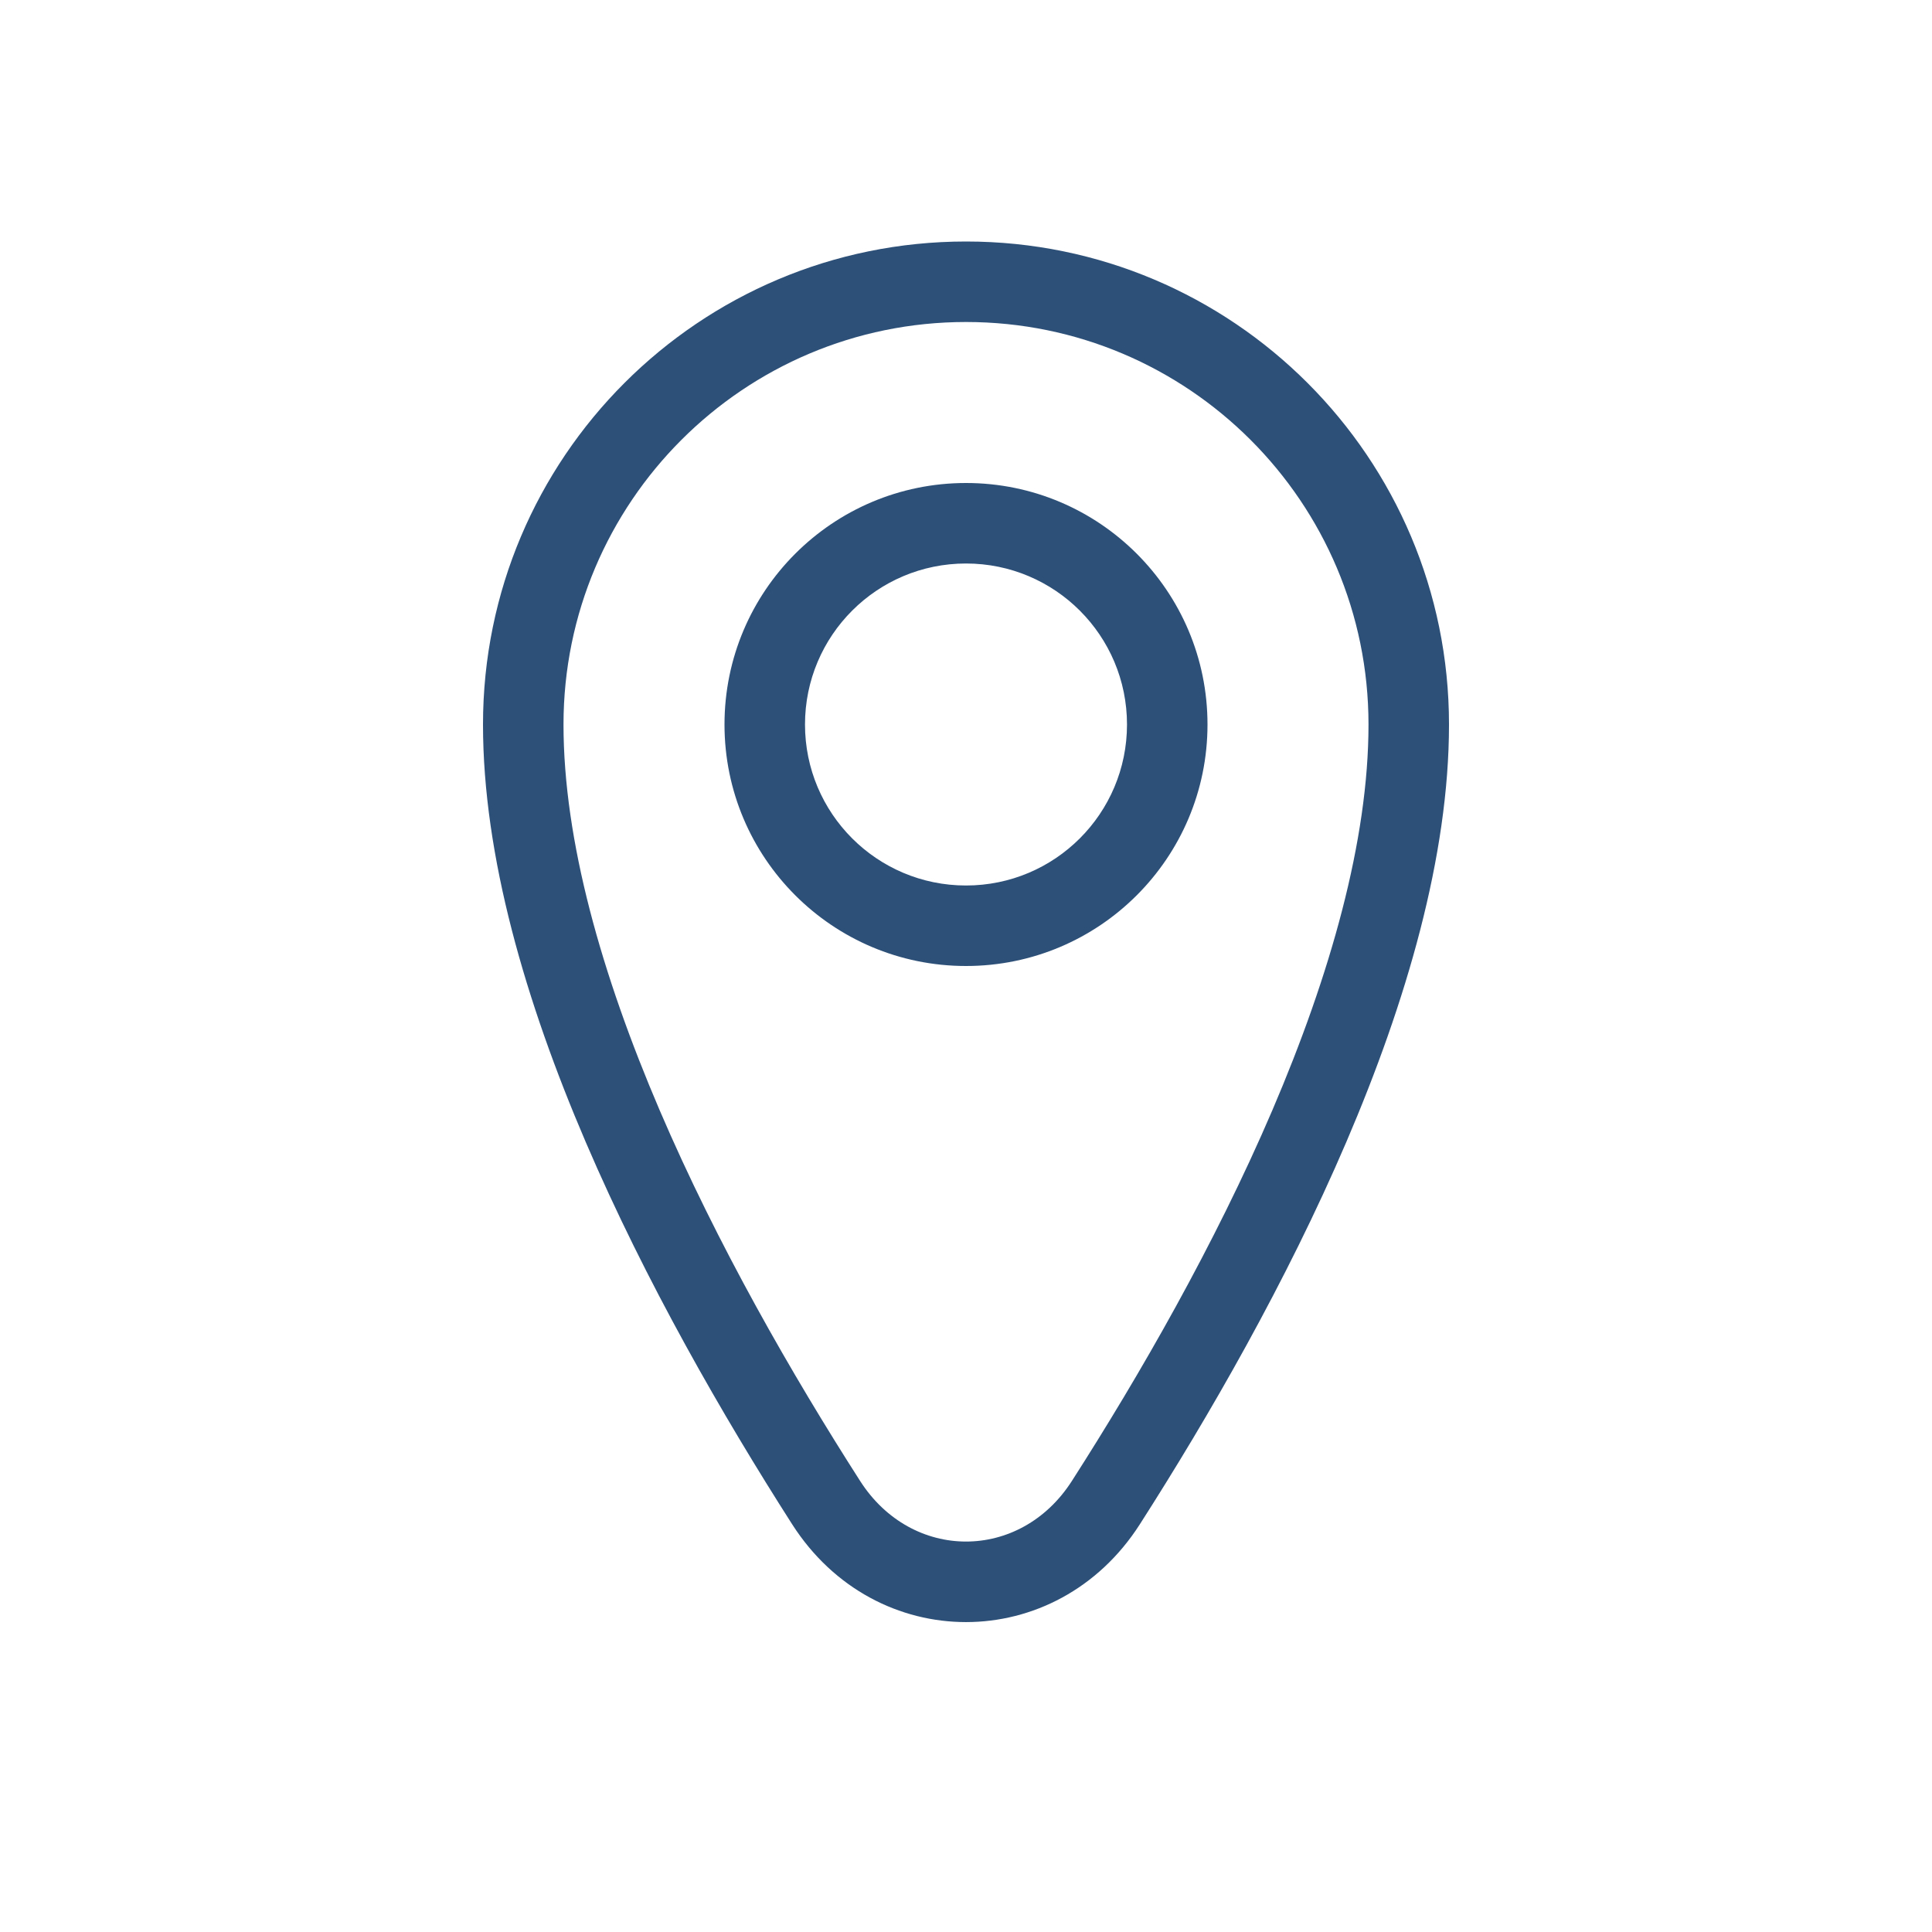
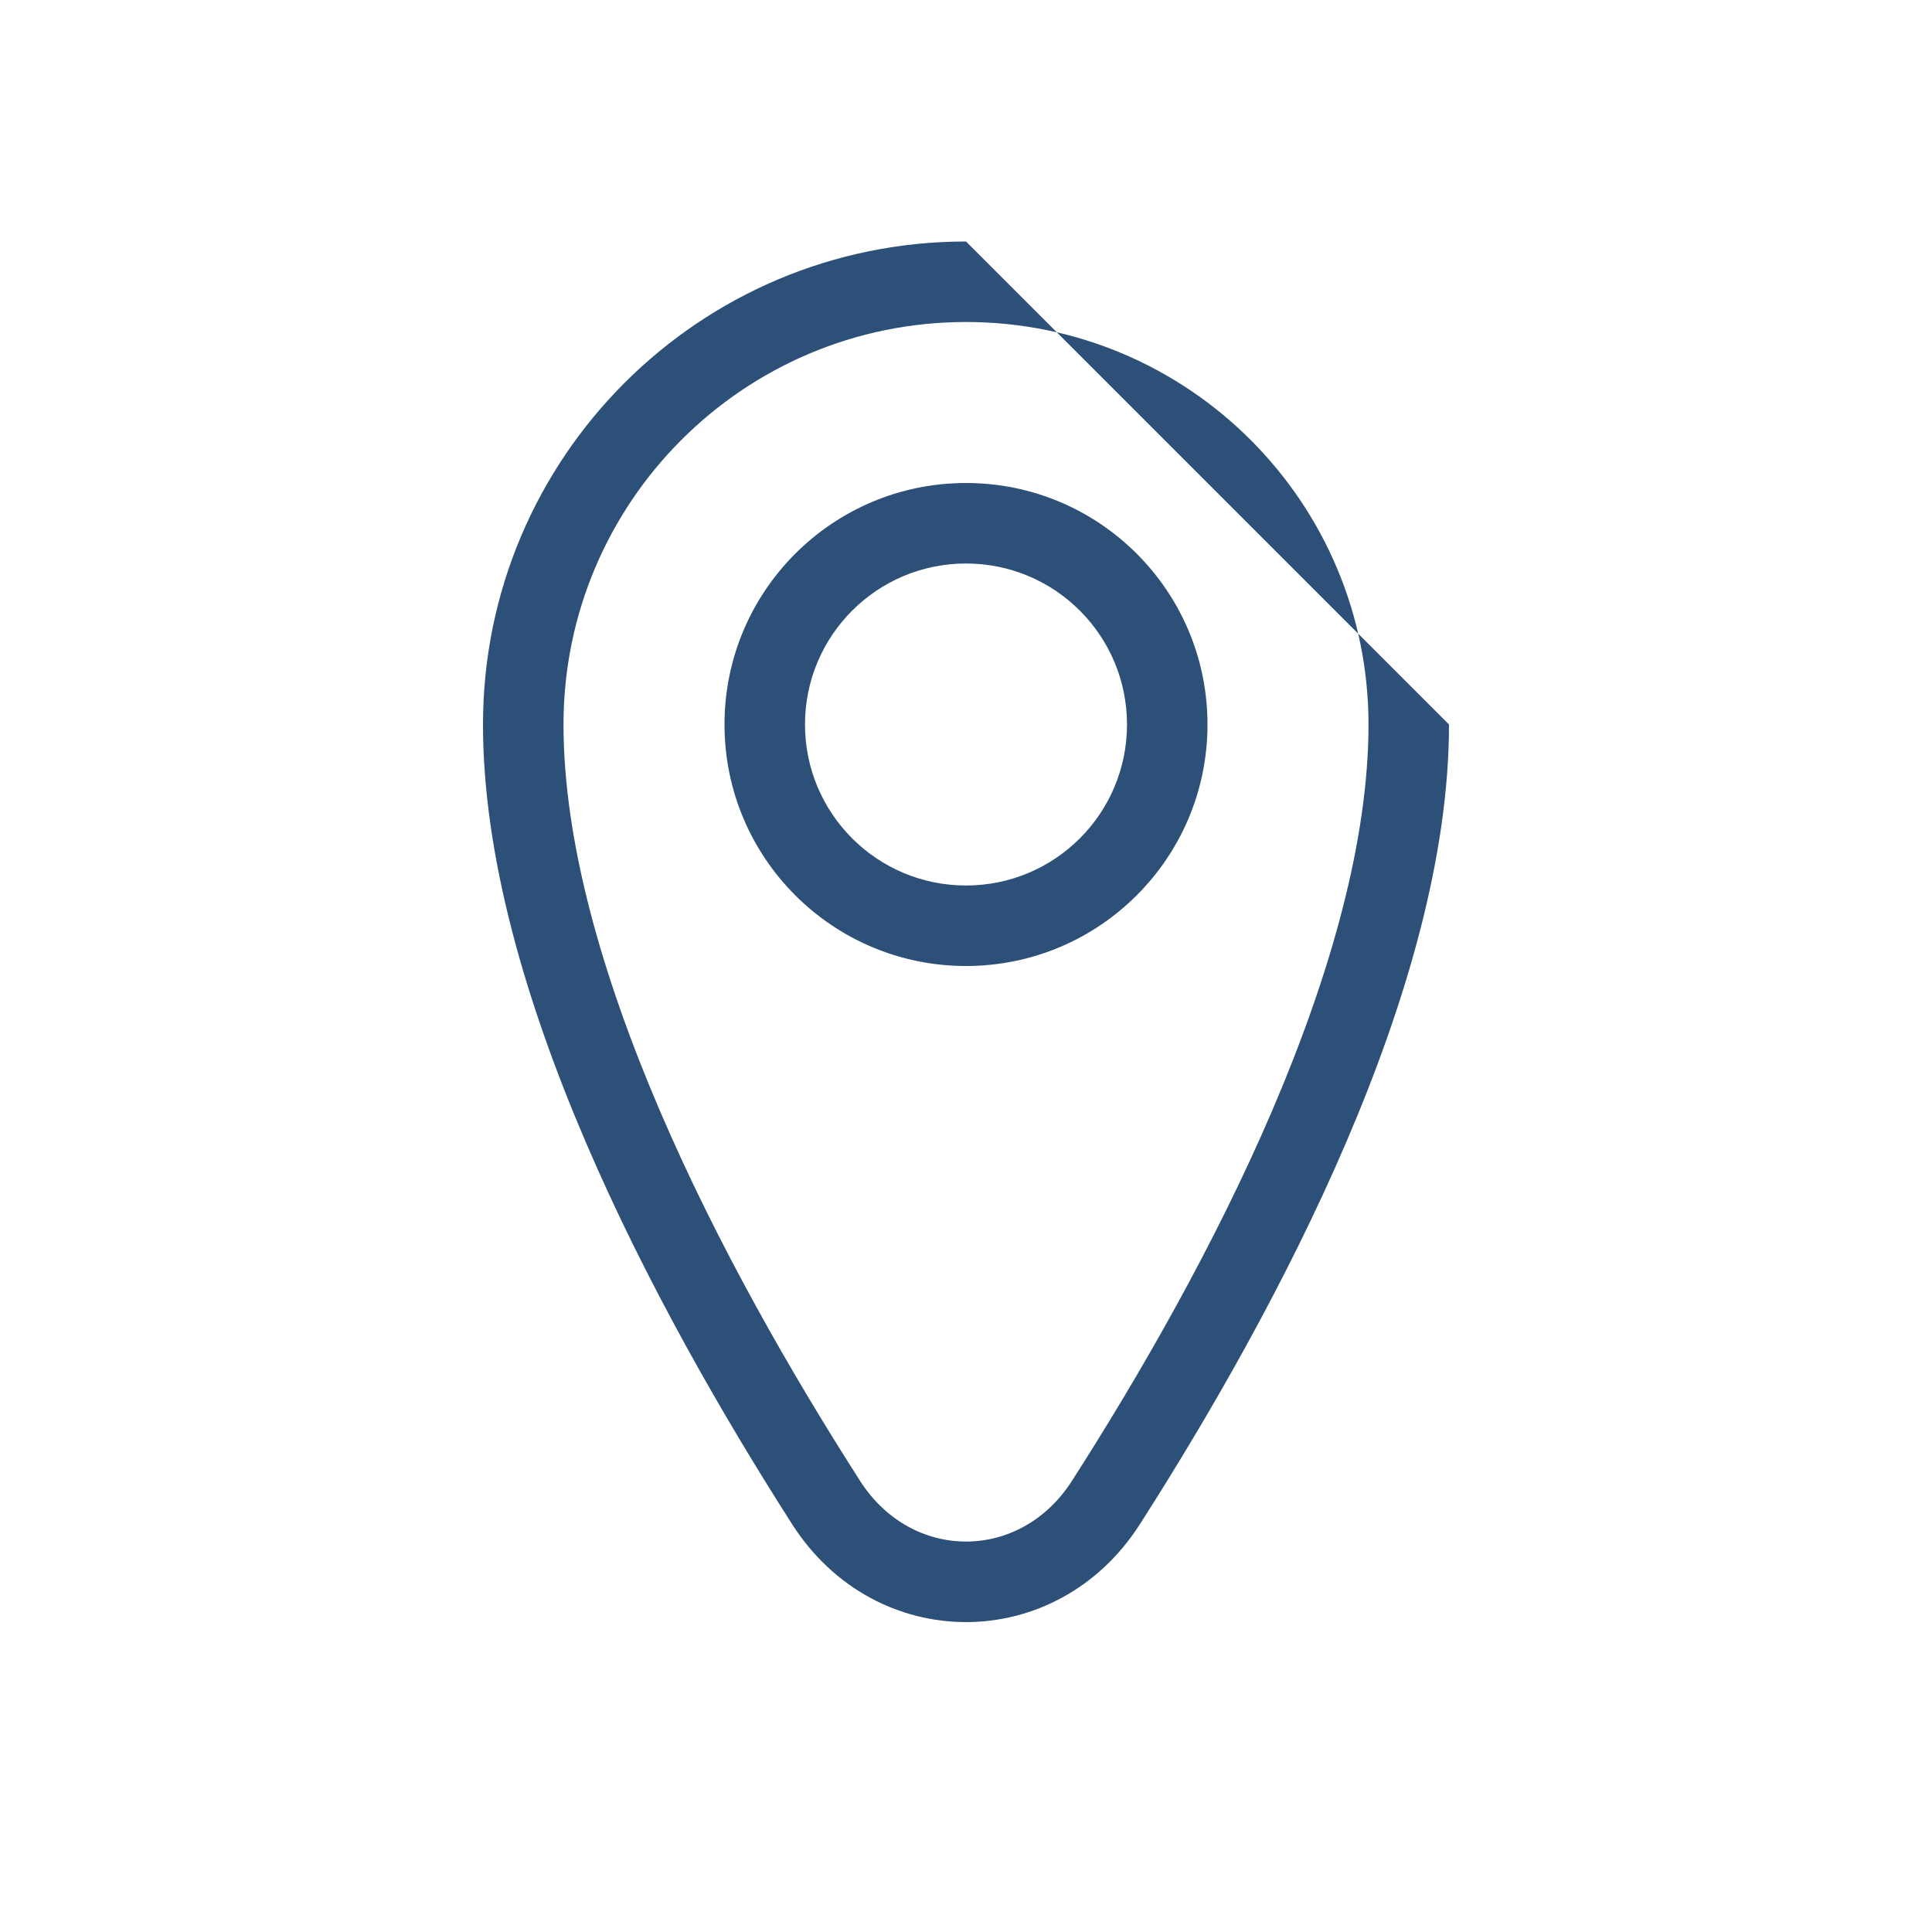
<svg xmlns="http://www.w3.org/2000/svg" width="24" height="24" viewBox="0 0 24 24" fill="none">
-   <path fill-rule="evenodd" clip-rule="evenodd" d="M17 9C17 10.44 16.527 12.107 15.805 13.793C15.089 15.464 14.159 17.08 13.316 18.396C12.673 19.401 11.327 19.401 10.684 18.396C9.841 17.08 8.911 15.464 8.195 13.793C7.473 12.107 7 10.44 7 9C7 6.239 9.239 4 12 4C14.761 4 17 6.239 17 9ZM18 9C18 12.271 15.879 16.248 14.159 18.936C13.122 20.555 10.878 20.555 9.841 18.936C8.122 16.248 6 12.271 6 9C6 5.686 8.686 3 12 3C15.314 3 18 5.686 18 9ZM14 9C14 10.105 13.105 11 12 11C10.895 11 10 10.105 10 9C10 7.895 10.895 7 12 7C13.105 7 14 7.895 14 9ZM15 9C15 10.657 13.657 12 12 12C10.343 12 9 10.657 9 9C9 7.343 10.343 6 12 6C13.657 6 15 7.343 15 9Z" fill="#2D5078" />
+   <path fill-rule="evenodd" clip-rule="evenodd" d="M17 9C17 10.44 16.527 12.107 15.805 13.793C15.089 15.464 14.159 17.08 13.316 18.396C12.673 19.401 11.327 19.401 10.684 18.396C9.841 17.08 8.911 15.464 8.195 13.793C7.473 12.107 7 10.44 7 9C7 6.239 9.239 4 12 4C14.761 4 17 6.239 17 9ZM18 9C18 12.271 15.879 16.248 14.159 18.936C13.122 20.555 10.878 20.555 9.841 18.936C8.122 16.248 6 12.271 6 9C6 5.686 8.686 3 12 3ZM14 9C14 10.105 13.105 11 12 11C10.895 11 10 10.105 10 9C10 7.895 10.895 7 12 7C13.105 7 14 7.895 14 9ZM15 9C15 10.657 13.657 12 12 12C10.343 12 9 10.657 9 9C9 7.343 10.343 6 12 6C13.657 6 15 7.343 15 9Z" fill="#2D5078" />
</svg>